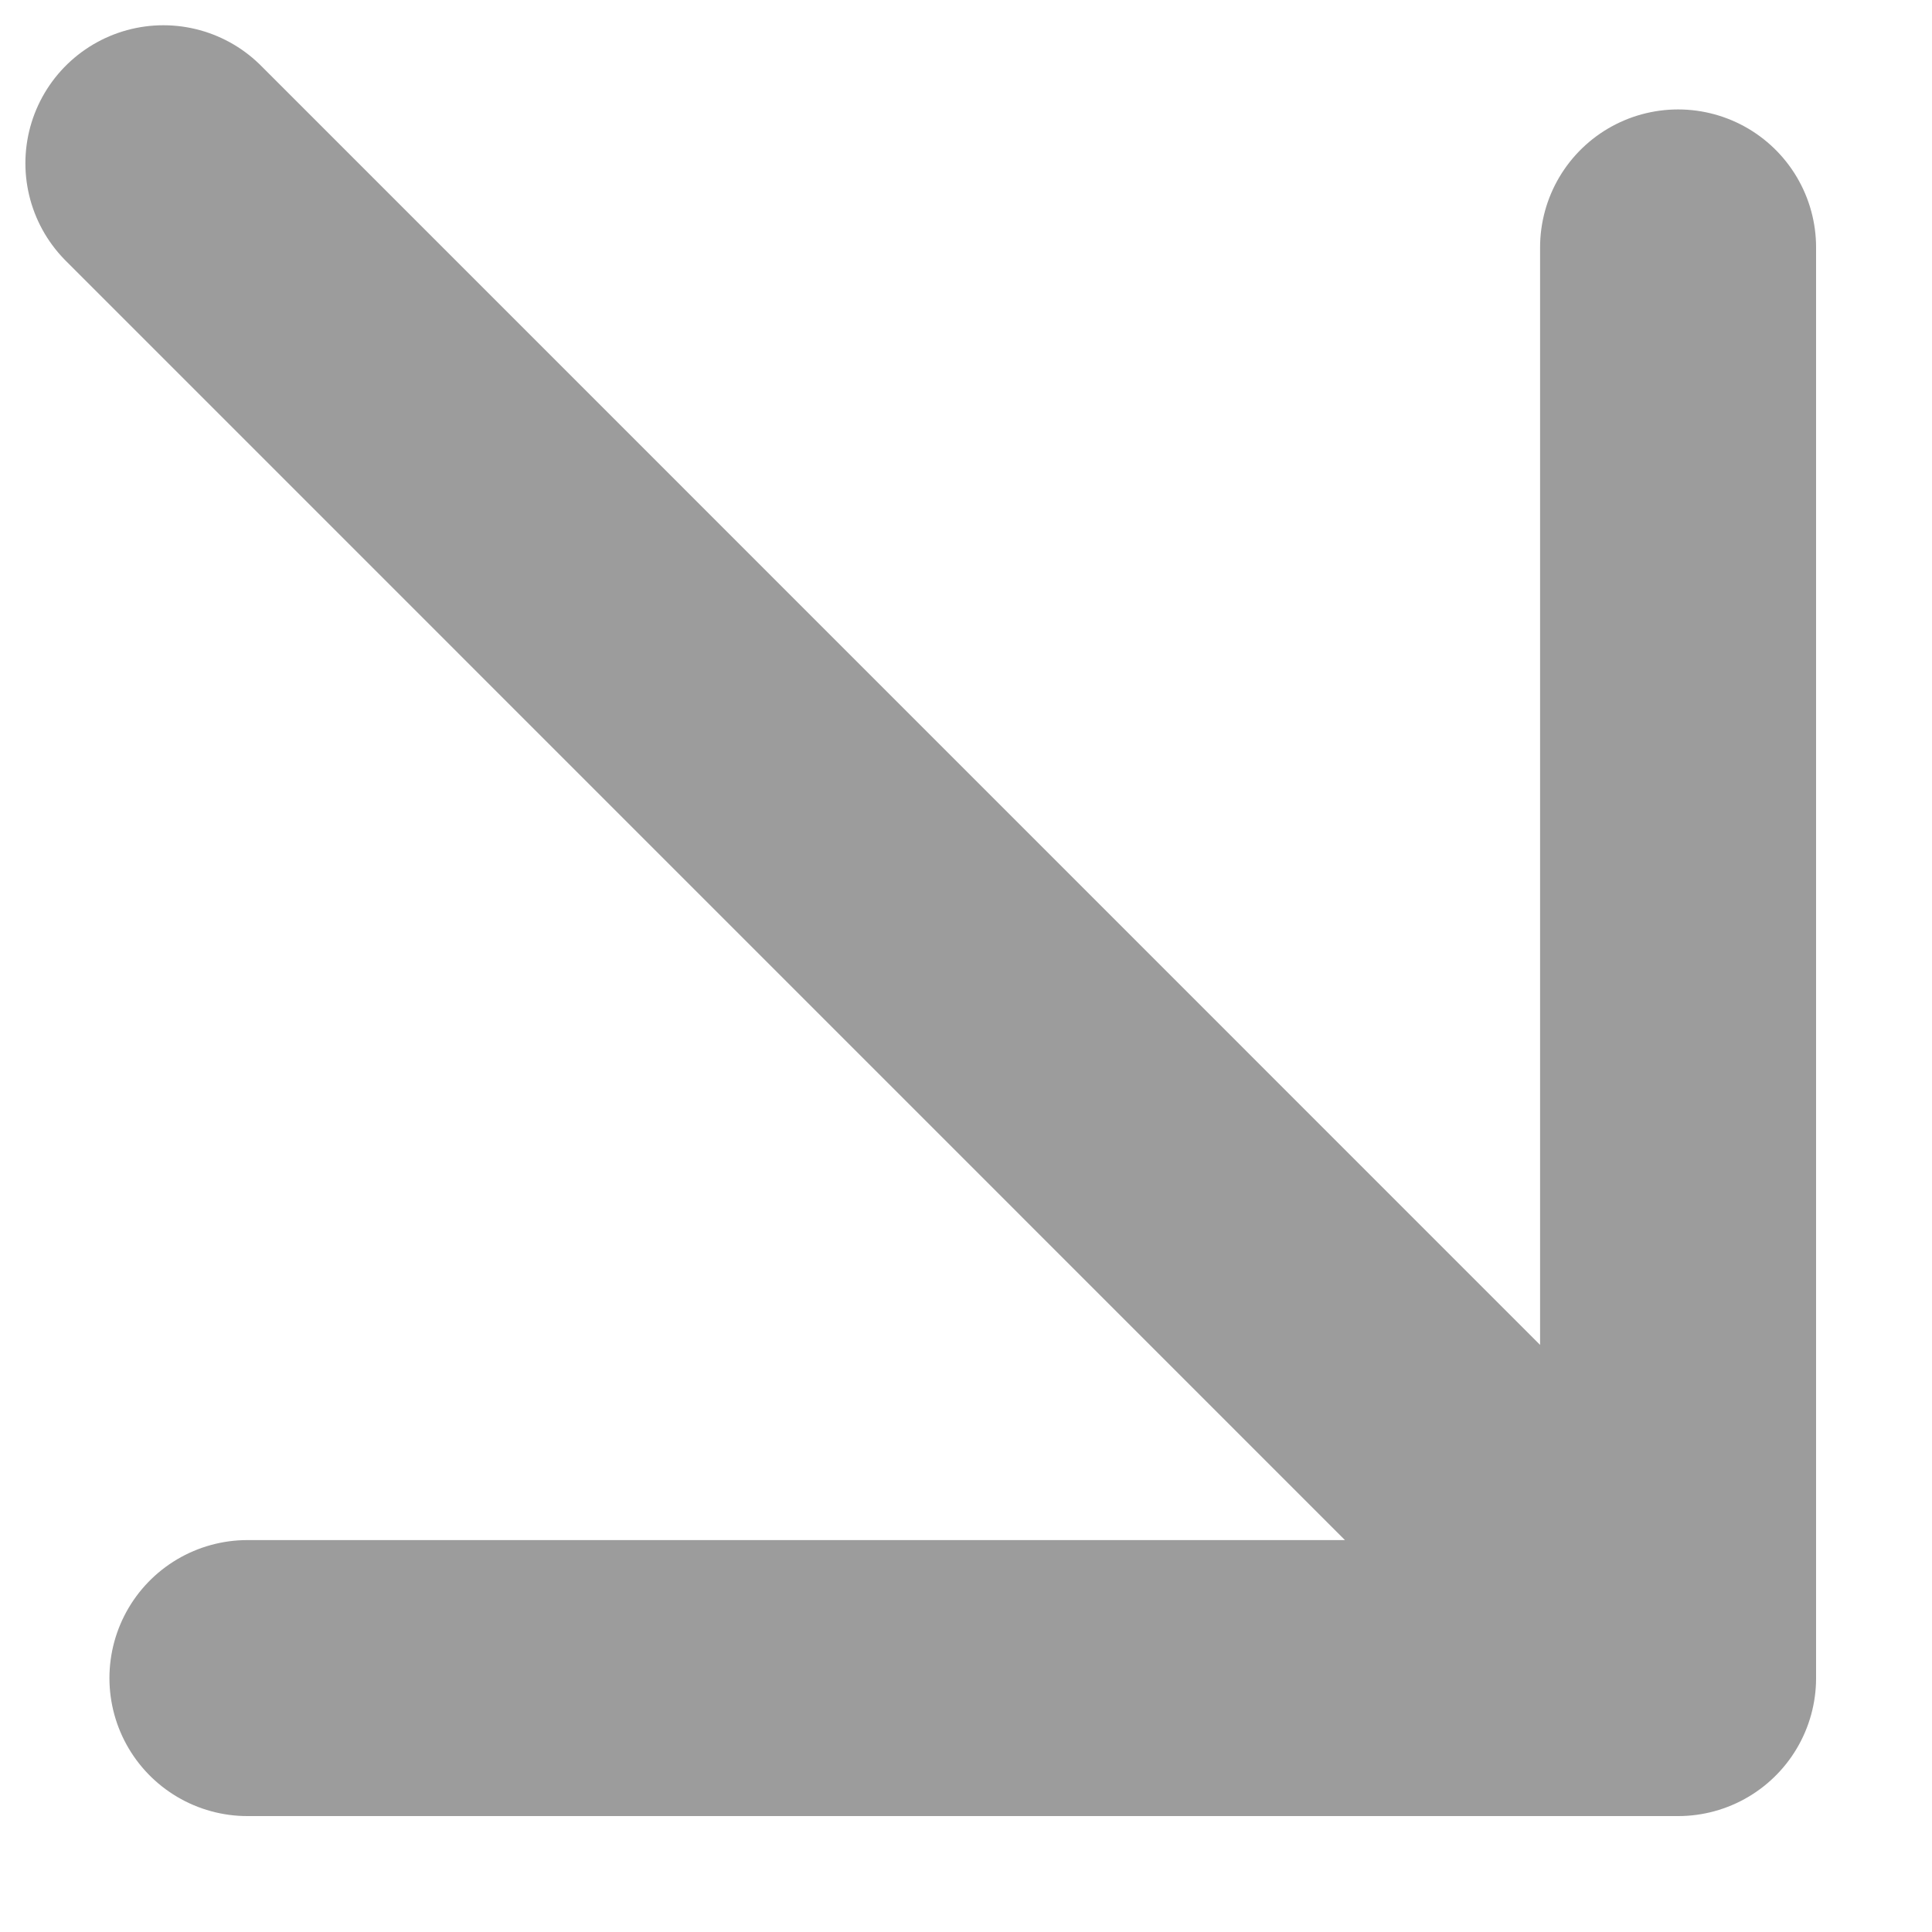
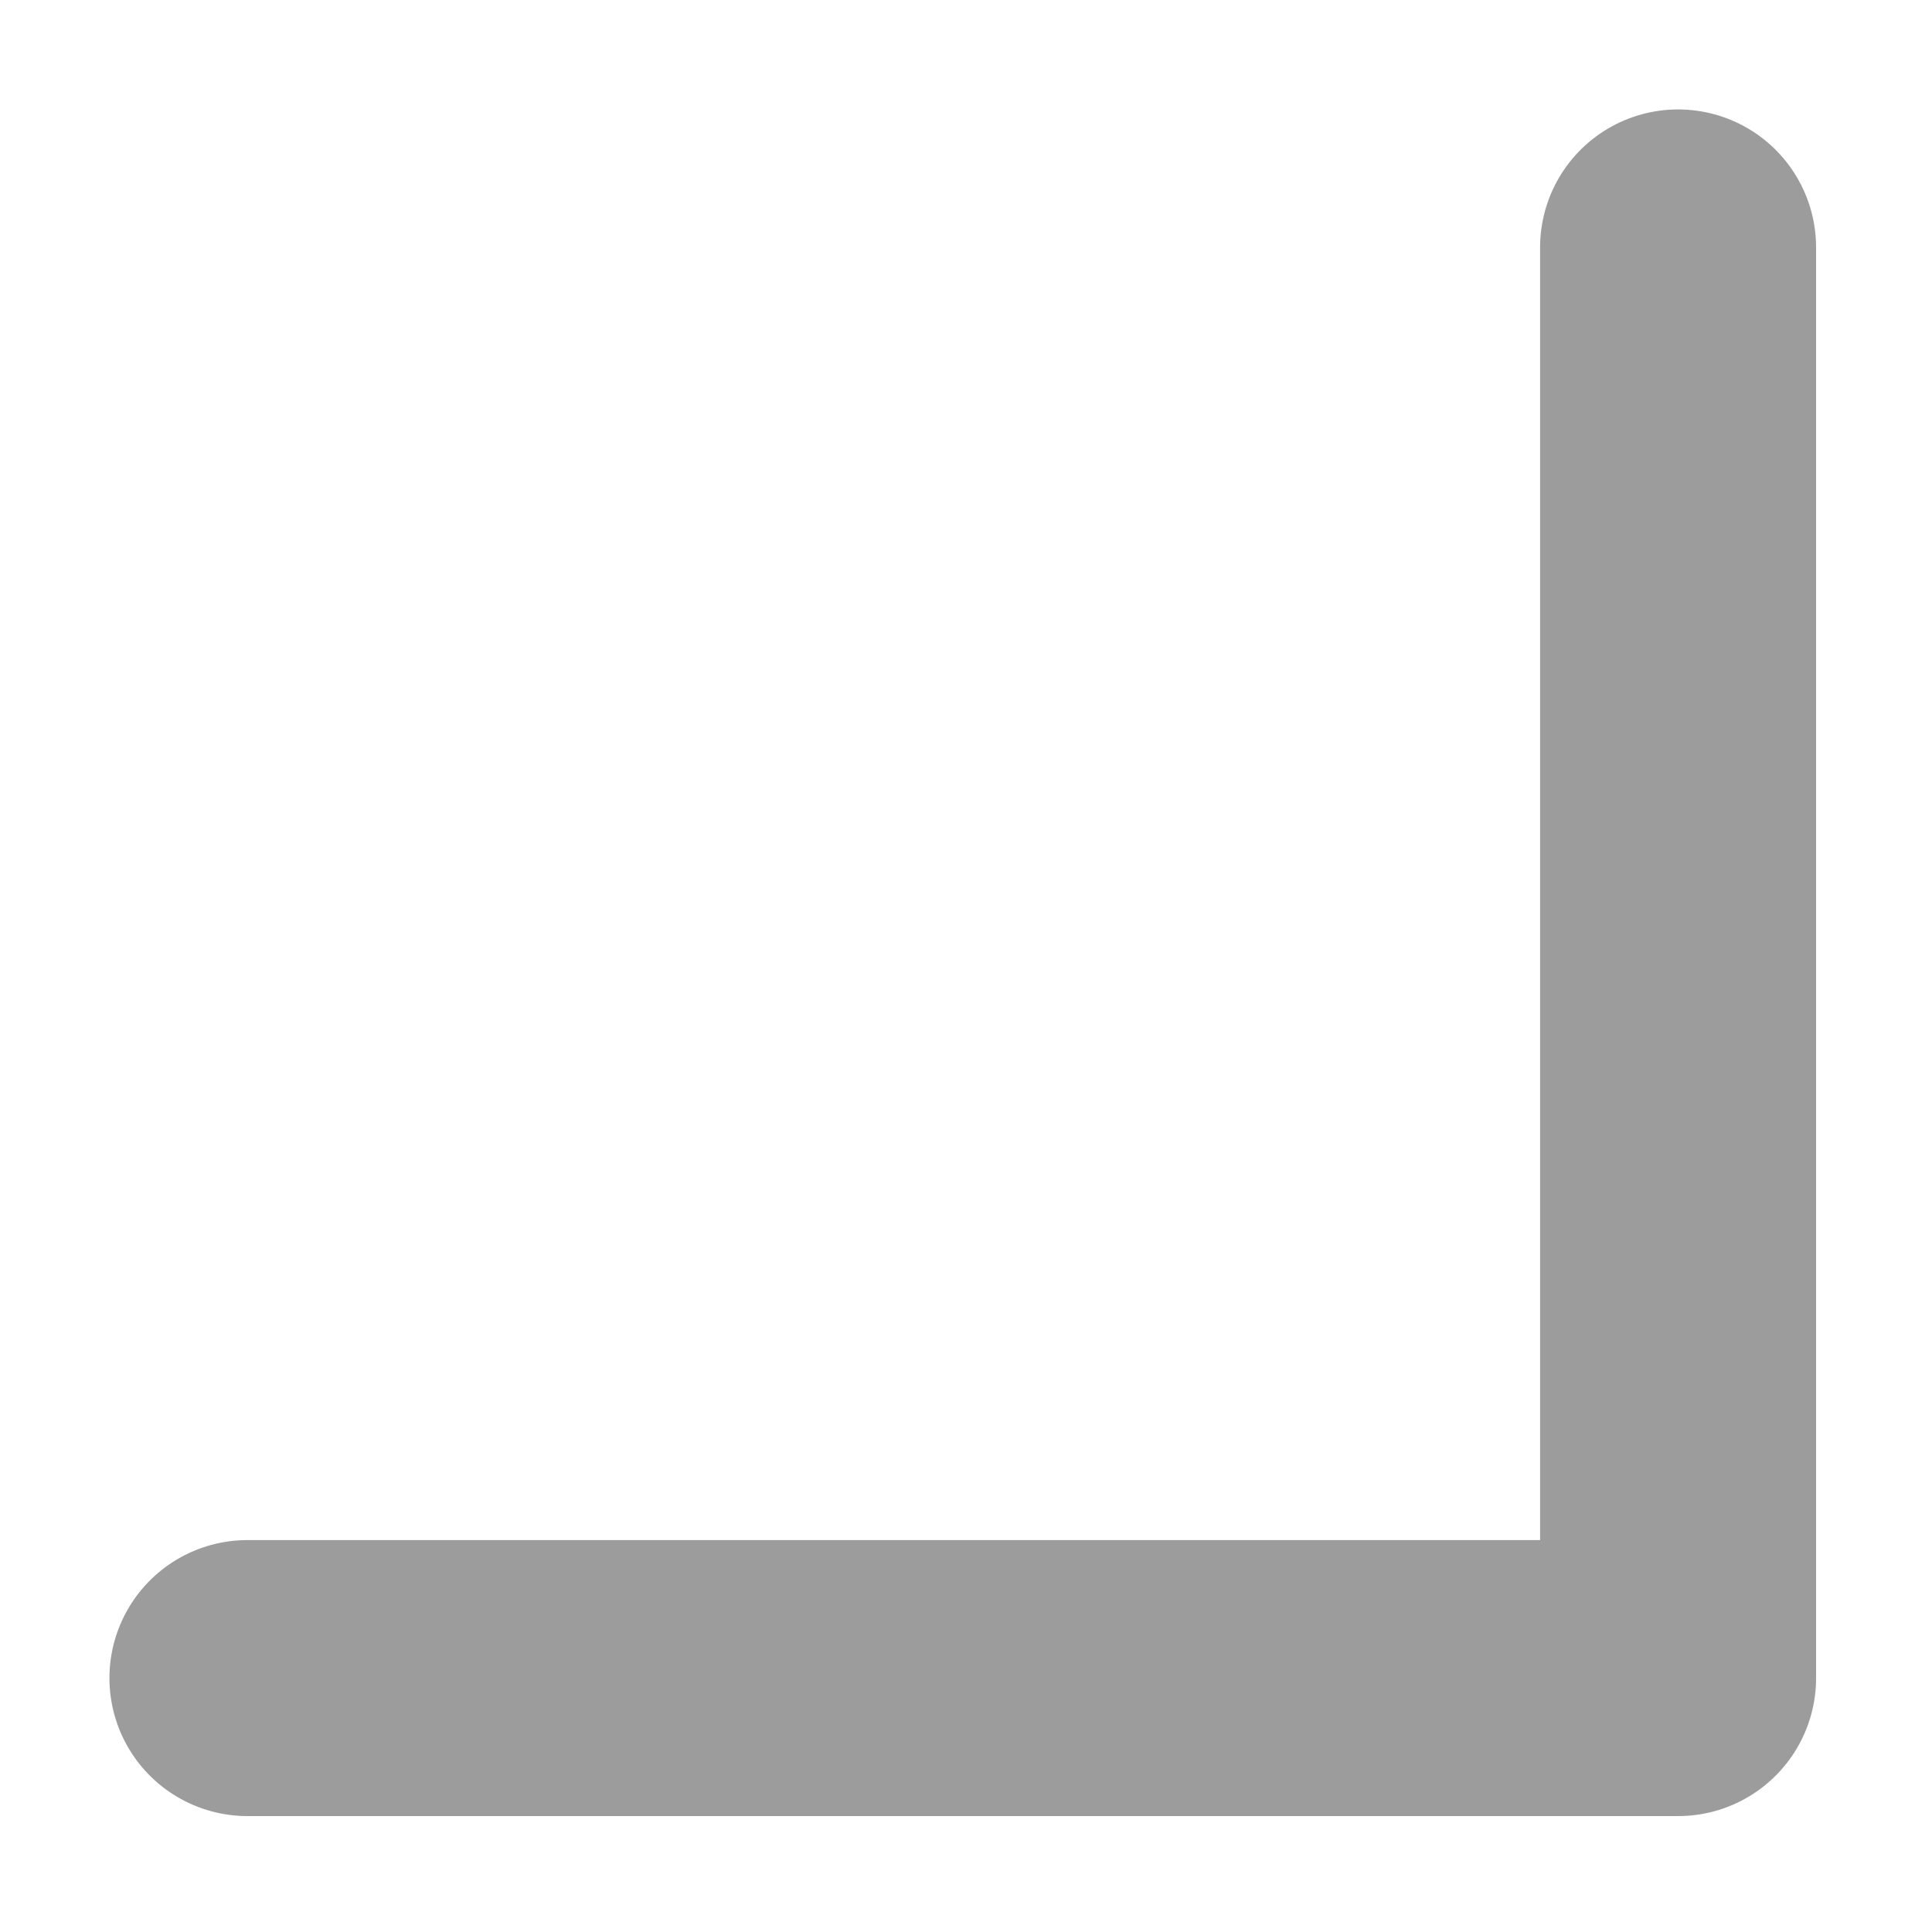
<svg xmlns="http://www.w3.org/2000/svg" width="14" height="14" viewBox="0 0 14 14" fill="none">
-   <path d="M1.184 1.183L12.16 12.16M12.16 12.16L1.793 12.16M12.16 12.16L12.16 1.793" stroke="#9C9C9C" stroke-width="2" stroke-linecap="round" stroke-linejoin="round" />
+   <path d="M1.184 1.183M12.16 12.16L1.793 12.16M12.16 12.16L12.16 1.793" stroke="#9C9C9C" stroke-width="2" stroke-linecap="round" stroke-linejoin="round" />
</svg>